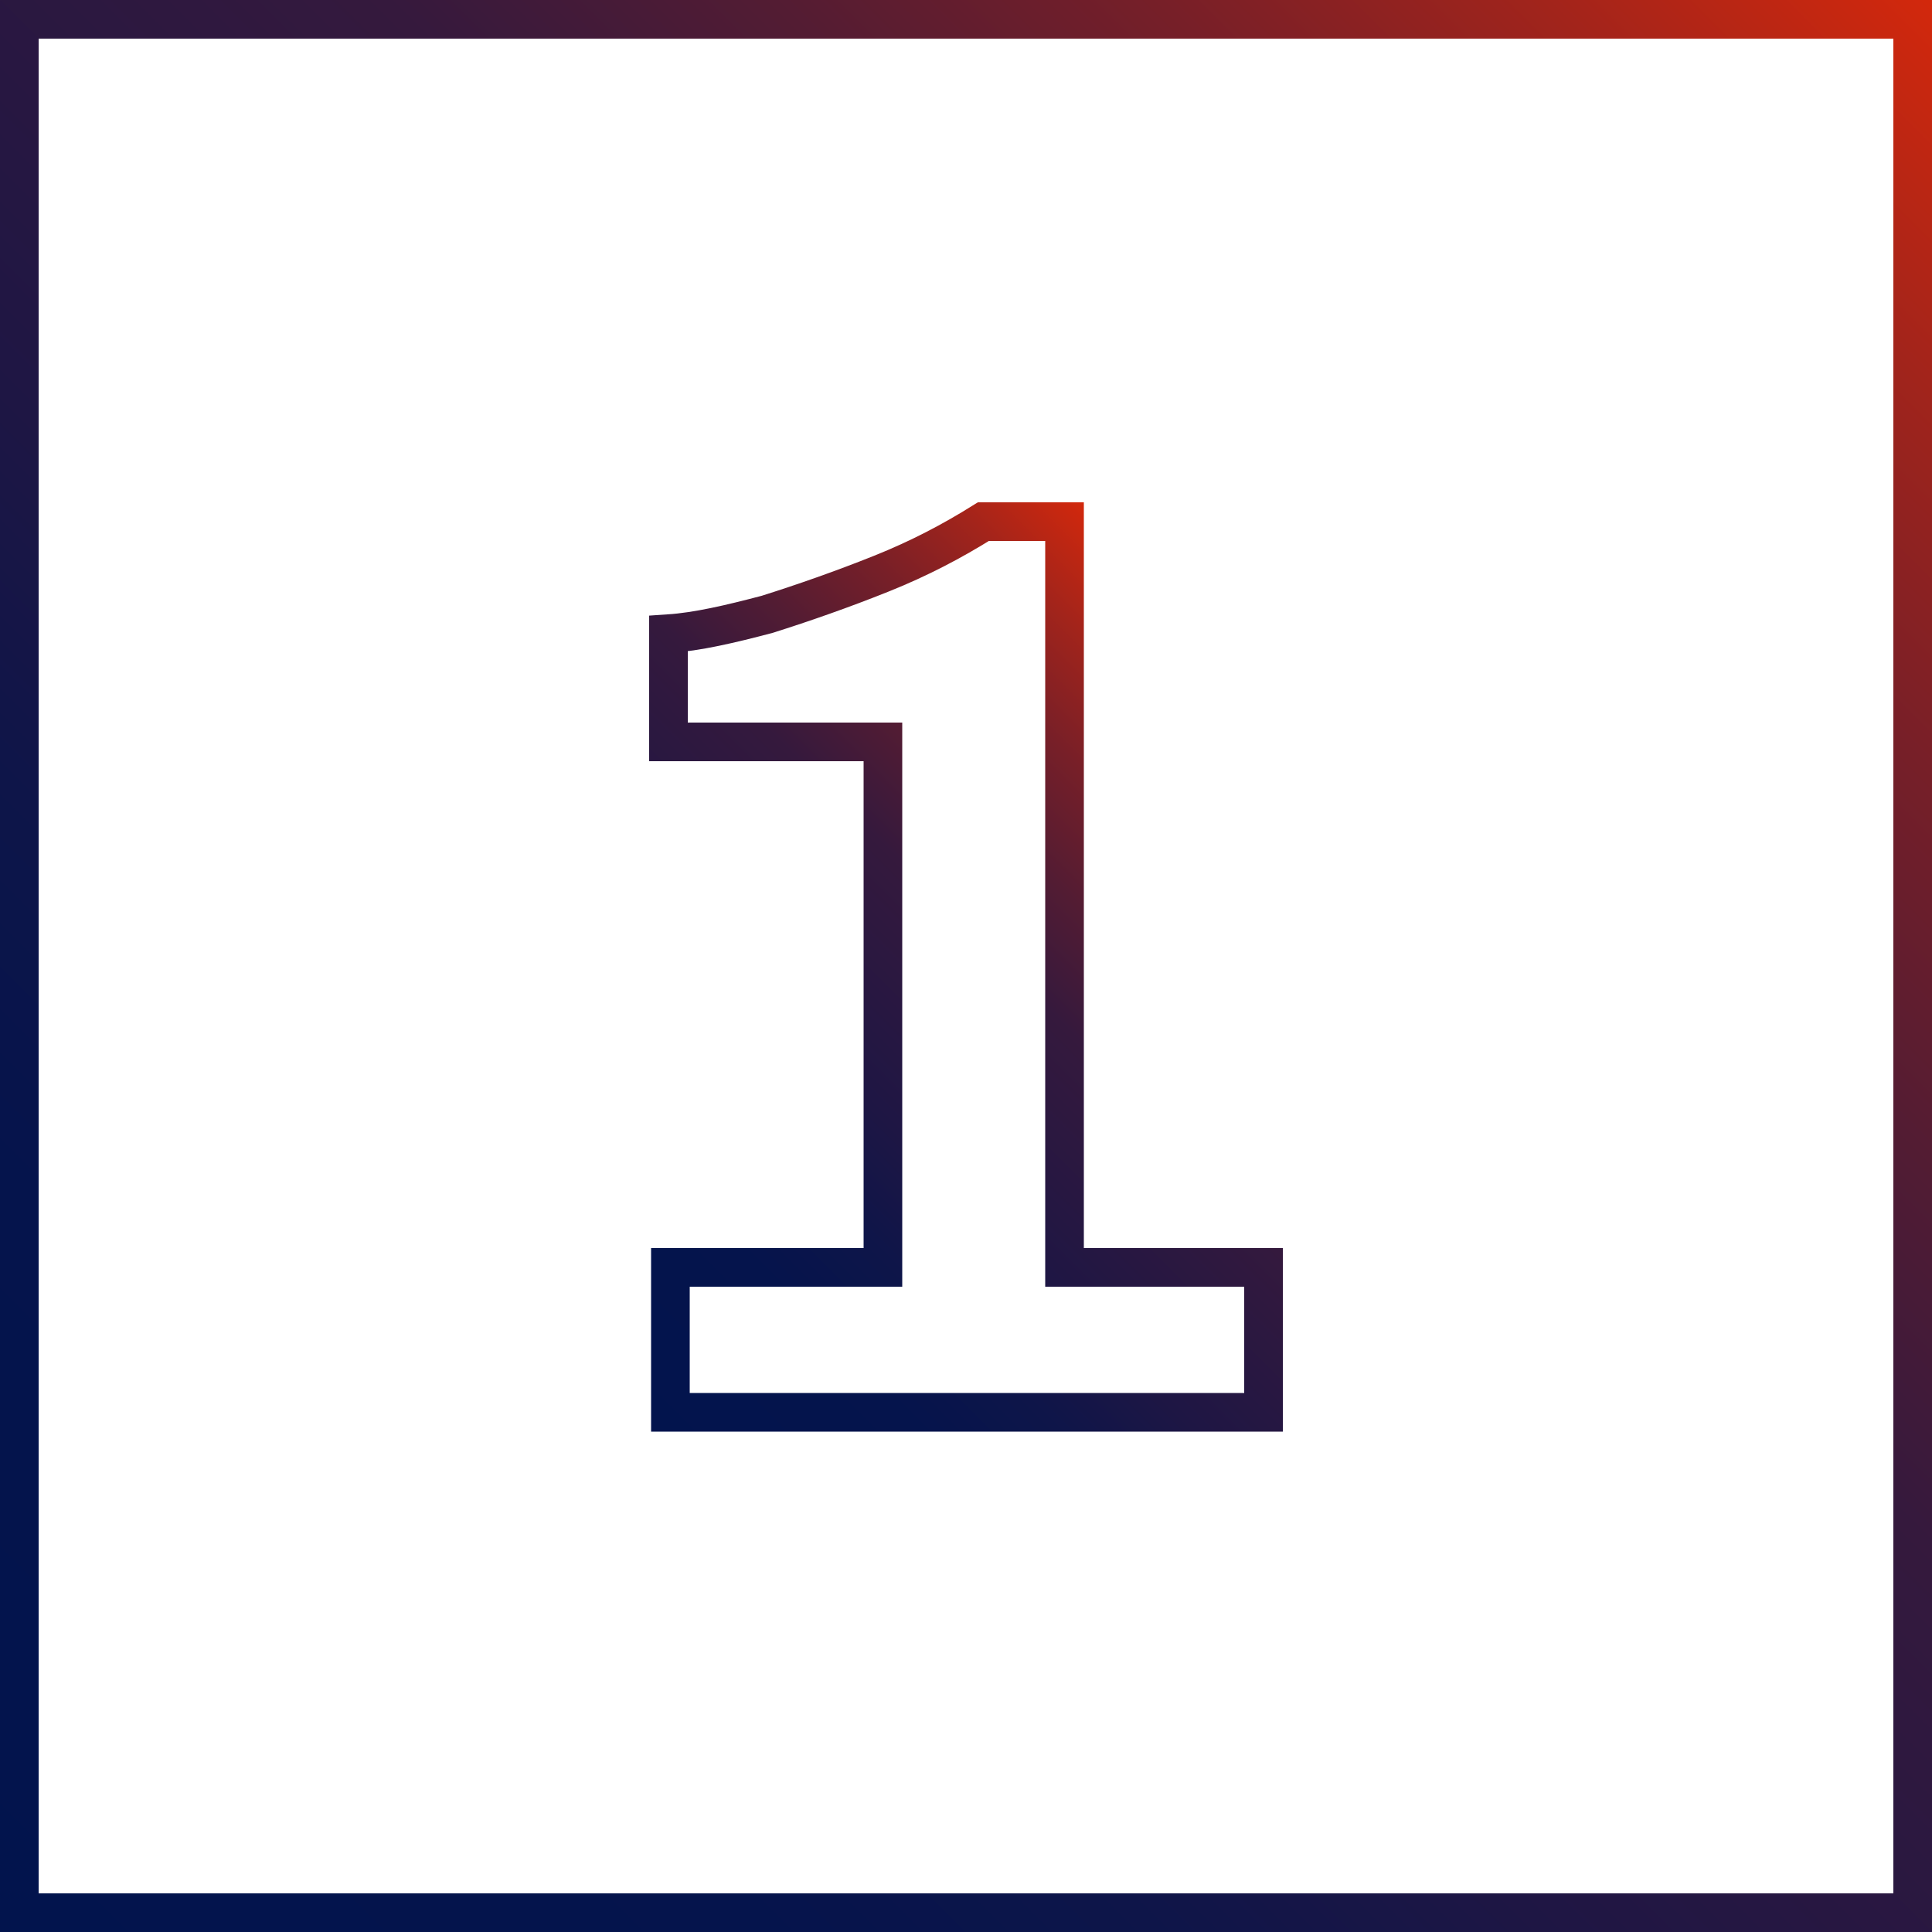
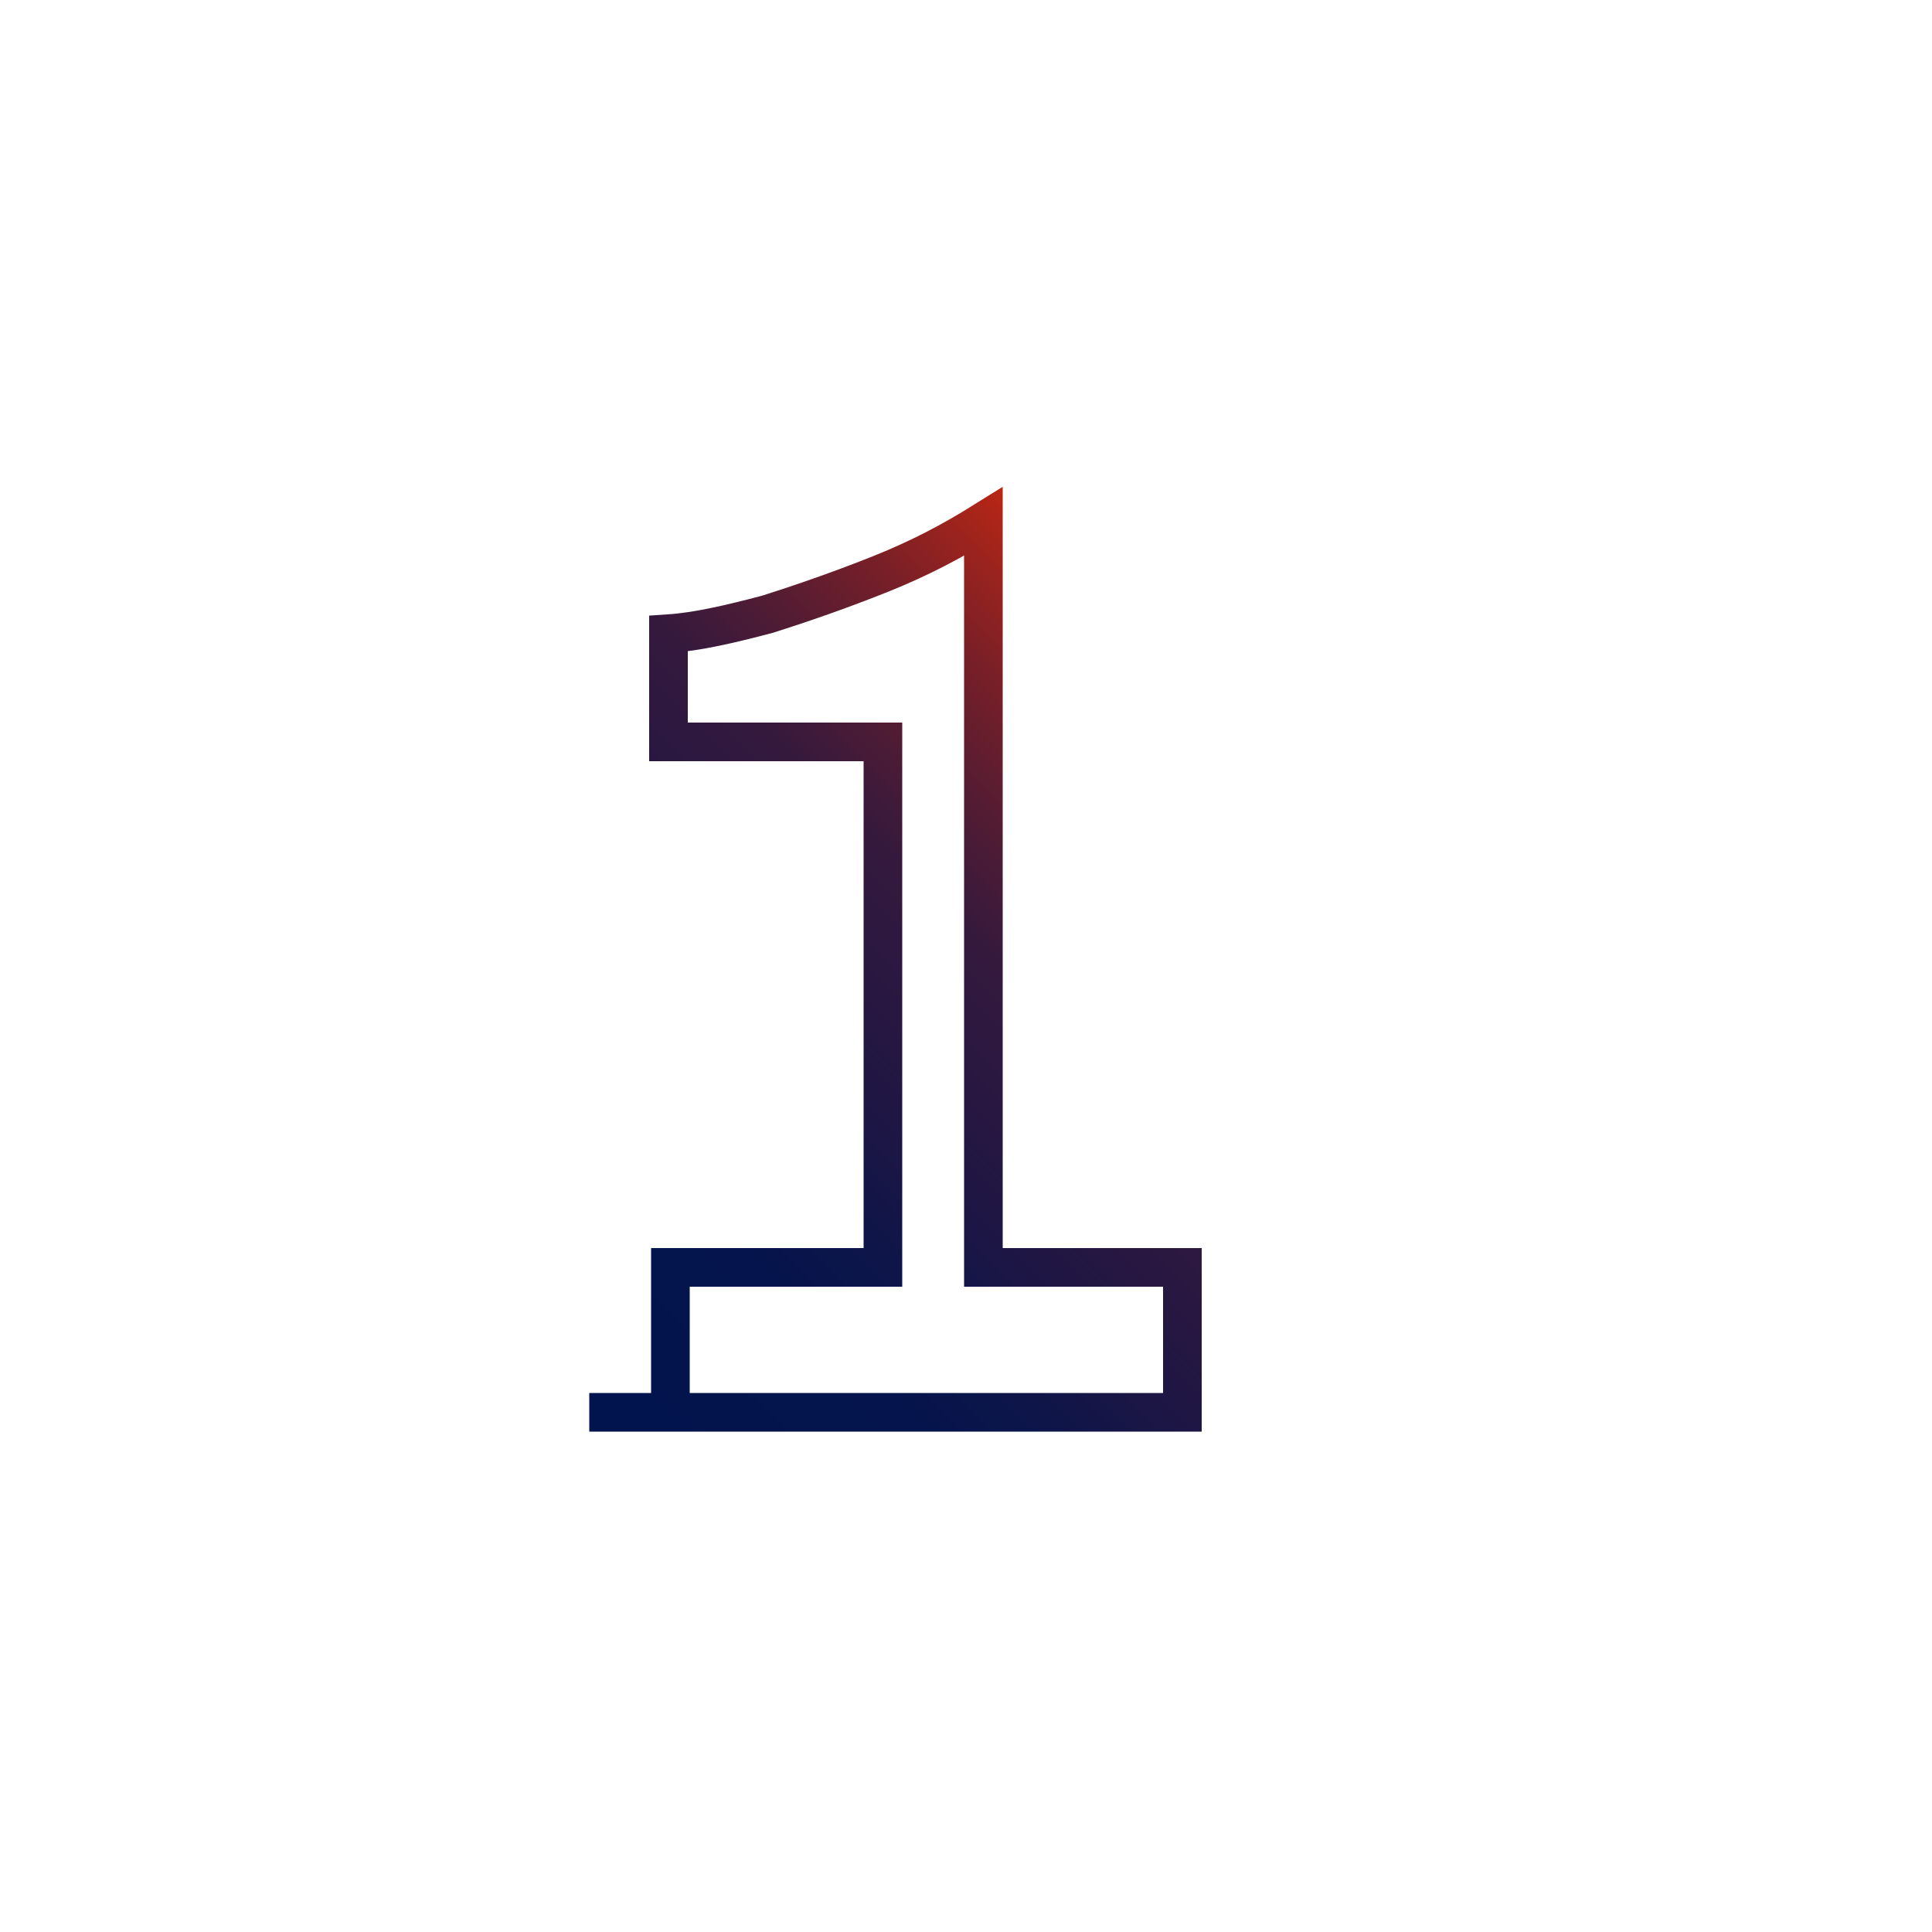
<svg xmlns="http://www.w3.org/2000/svg" id="b" viewBox="0 0 100 100">
  <defs>
    <style>      .cls-1 {        fill: none;        stroke: url(#linear-gradient-2);        stroke-miterlimit: 10;        stroke-width: 2px;      }      .cls-2 {        fill: url(#linear-gradient);        stroke-width: 0px;      }    </style>
    <linearGradient id="linear-gradient" x1="0" y1="100" x2="100" y2="0" gradientUnits="userSpaceOnUse">
      <stop offset="0" stop-color="#02144d" />
      <stop offset=".2" stop-color="#05144c" />
      <stop offset=".3" stop-color="#0e1549" />
      <stop offset=".4" stop-color="#1e1644" />
      <stop offset=".6" stop-color="#35193d" />
      <stop offset=".7" stop-color="#531c33" />
      <stop offset=".8" stop-color="#771f28" />
      <stop offset=".9" stop-color="#a2241b" />
      <stop offset="1" stop-color="#d3280c" />
      <stop offset="1" stop-color="#e82b06" />
    </linearGradient>
    <linearGradient id="linear-gradient-2" x1="31.3" y1="27.7" x2="66.6" y2="63" gradientTransform="translate(0 99.4) scale(1 -1)" gradientUnits="userSpaceOnUse">
      <stop offset="0" stop-color="#02144d" />
      <stop offset=".2" stop-color="#05144c" />
      <stop offset=".3" stop-color="#0e1549" />
      <stop offset=".4" stop-color="#1e1644" />
      <stop offset=".6" stop-color="#35193d" />
      <stop offset=".7" stop-color="#531c33" />
      <stop offset=".8" stop-color="#771f28" />
      <stop offset=".9" stop-color="#a2241b" />
      <stop offset="1" stop-color="#d3280c" />
      <stop offset="1" stop-color="#e82b06" />
    </linearGradient>
  </defs>
  <g id="c">
    <g>
-       <path class="cls-2" d="M98,2v96H2V2h96M100,0H0v100h100V0h0Z" />
-       <path class="cls-1" d="M34.7,73.1v-7.5h11v-27.2h-11.1v-5.6c1.5-.1,3.2-.5,5.1-1,1.9-.6,3.9-1.3,5.9-2.1,2-.8,3.7-1.7,5.3-2.7h4.2v38.6h10.3v7.5h-30.7Z" />
+       <path class="cls-1" d="M34.7,73.1v-7.5h11v-27.2h-11.1v-5.6c1.5-.1,3.2-.5,5.1-1,1.9-.6,3.9-1.3,5.9-2.1,2-.8,3.7-1.7,5.3-2.7v38.6h10.3v7.5h-30.7Z" />
    </g>
  </g>
</svg>